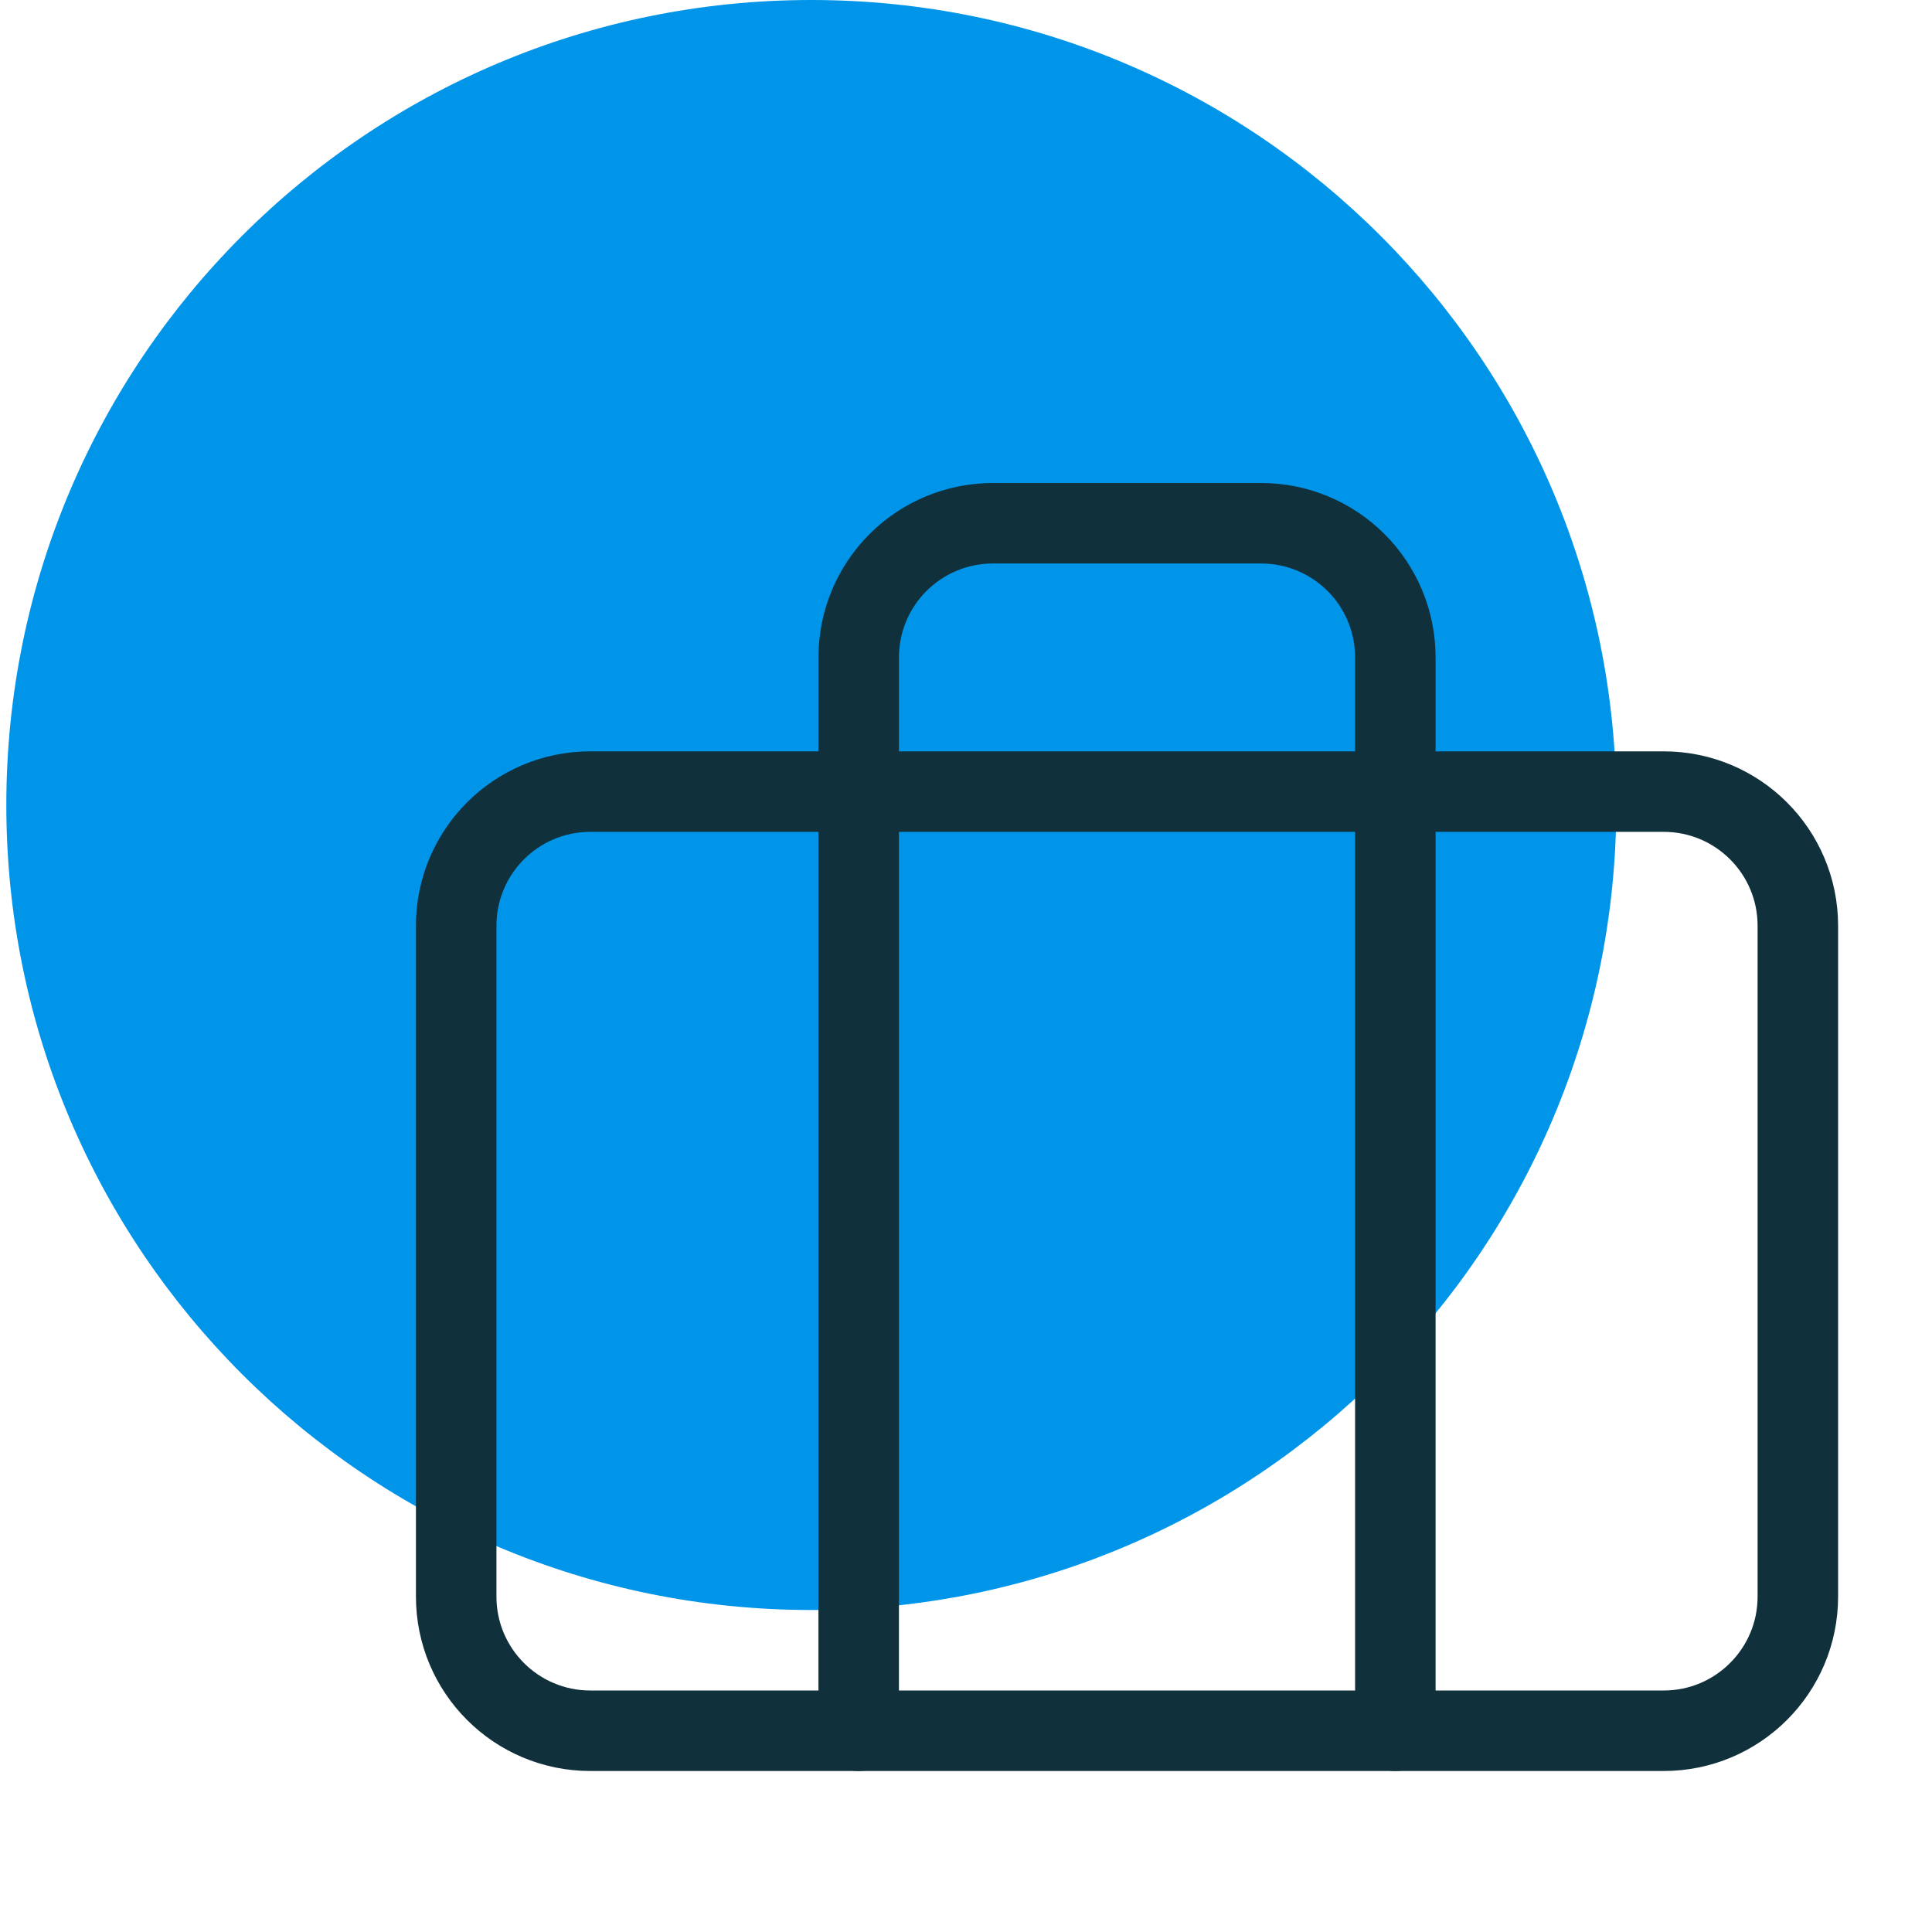
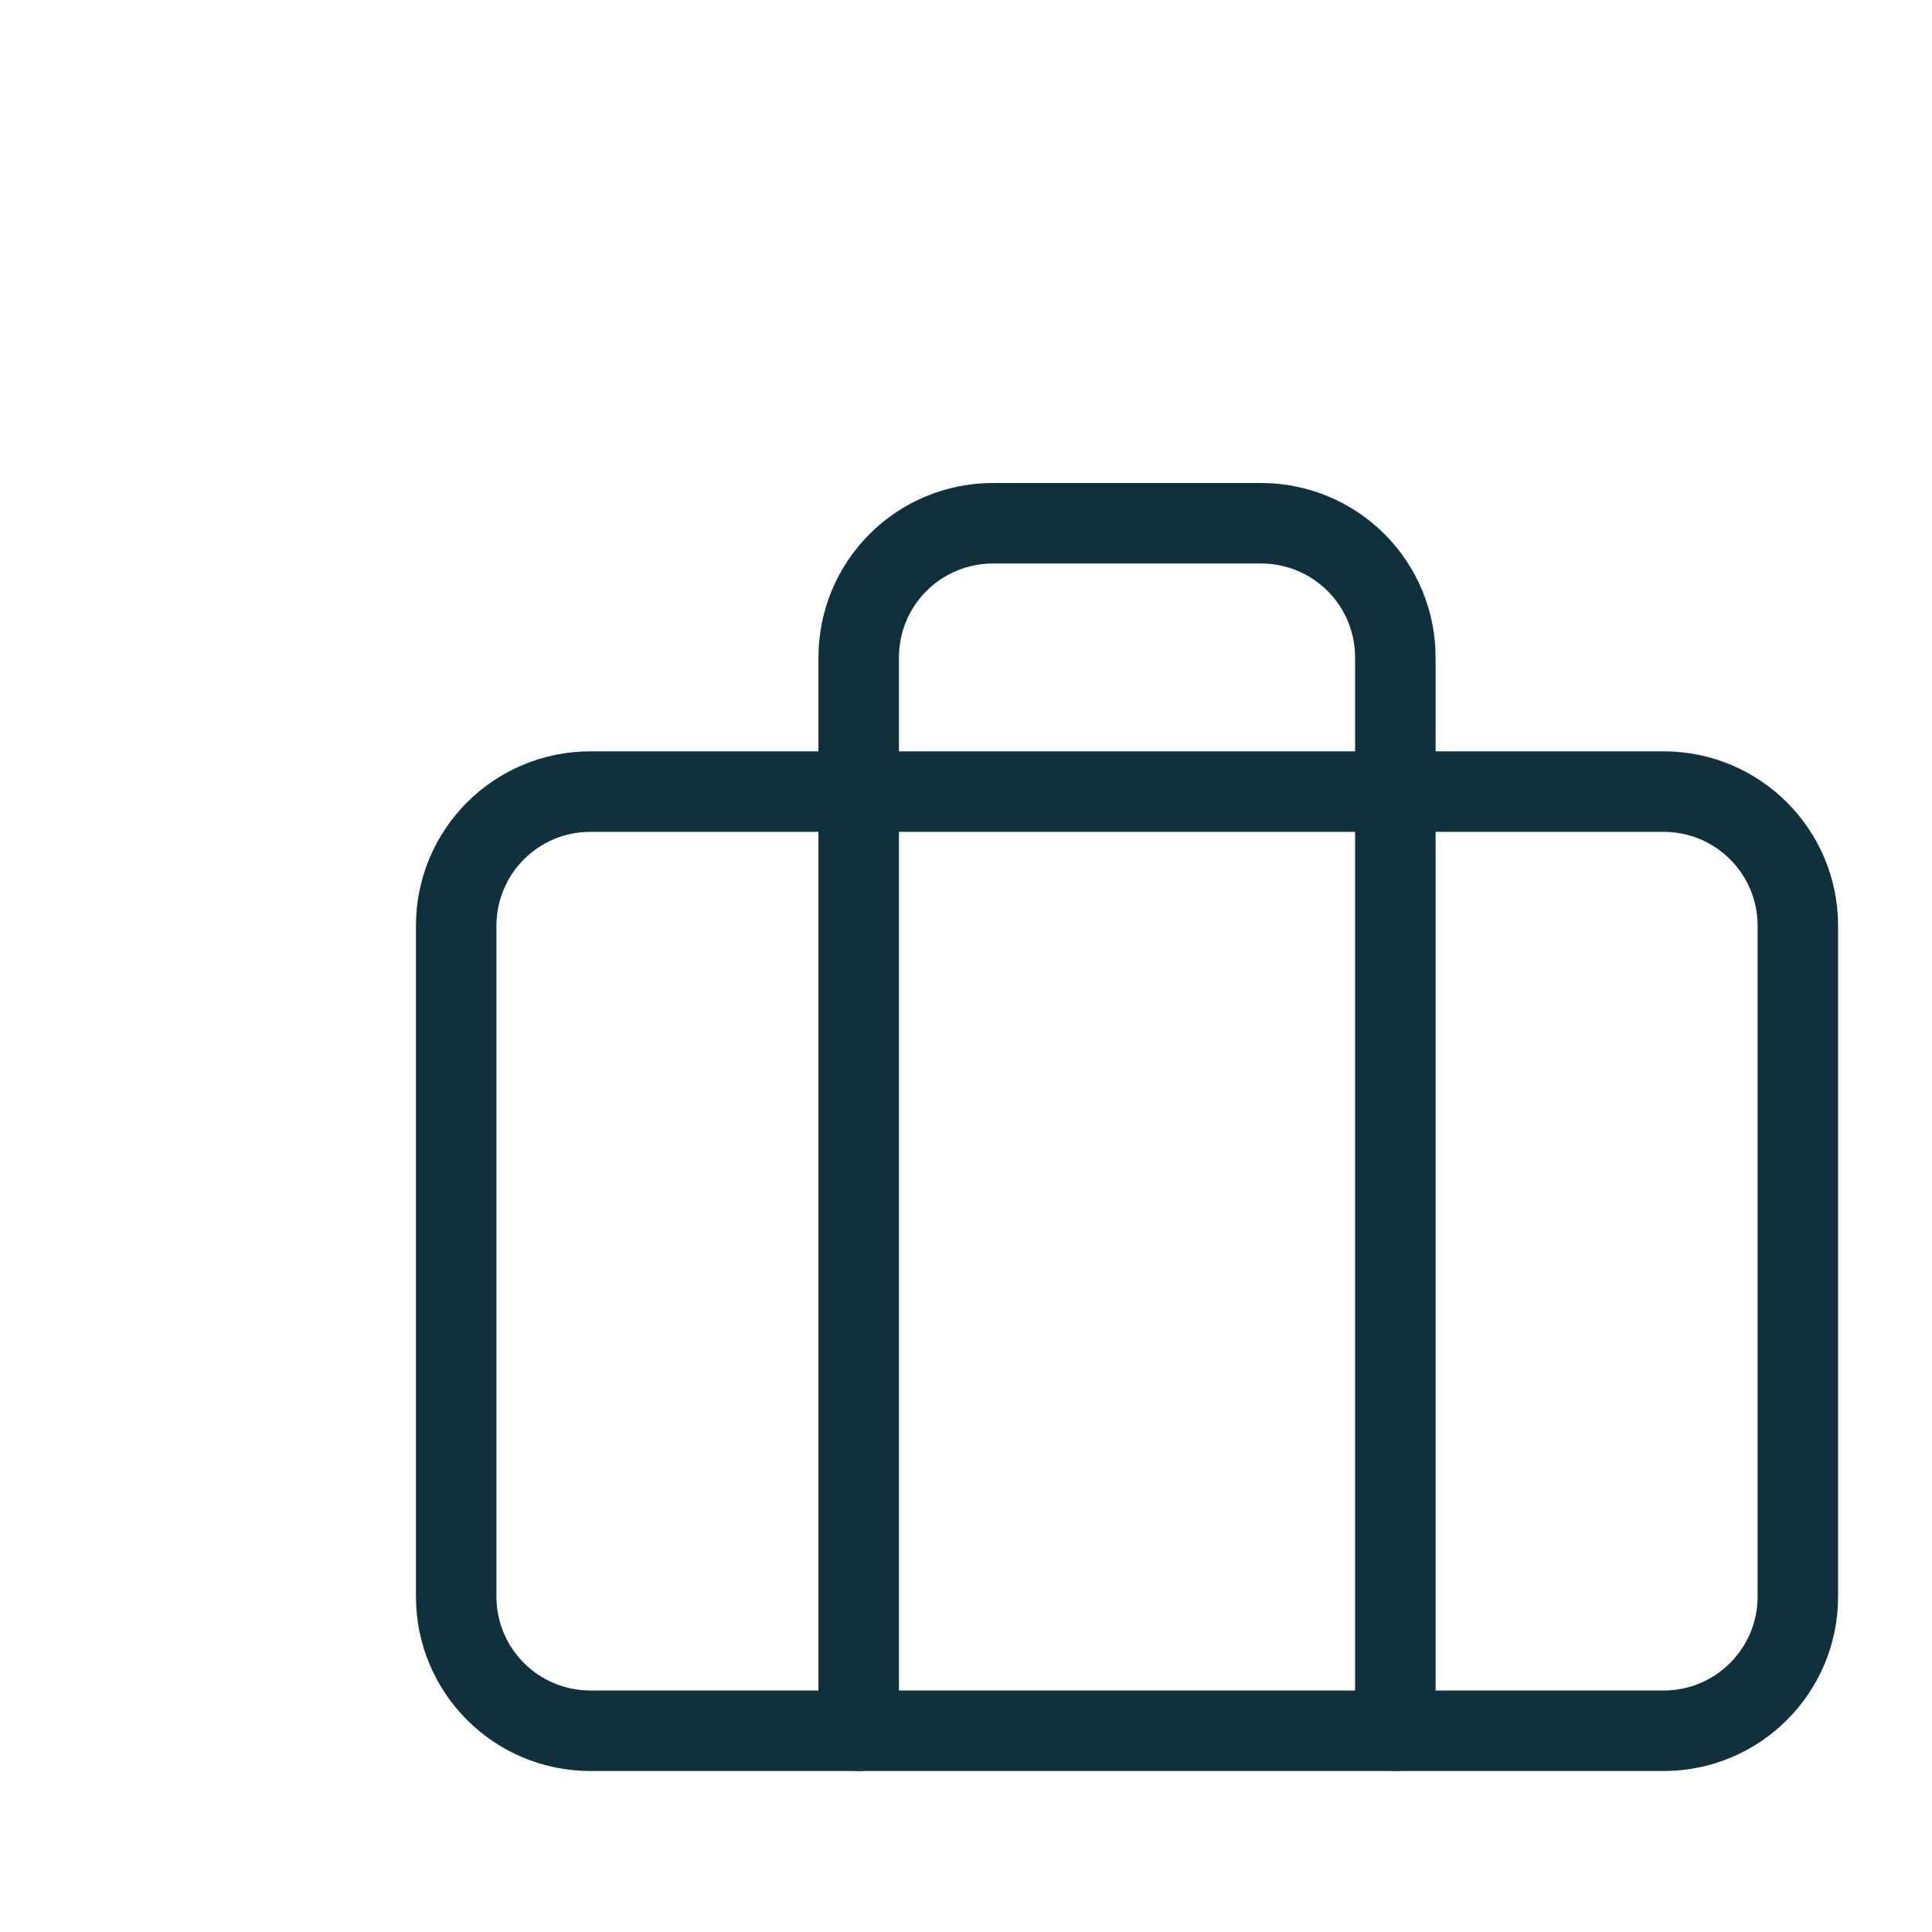
<svg xmlns="http://www.w3.org/2000/svg" width="48" height="48" viewBox="0 0 48 48" fill="none">
-   <path d="M20.157 40C31.203 40 40.157 31.046 40.157 20C40.157 8.954 31.203 0 20.157 0C9.112 0 0.157 8.954 0.157 20C0.157 31.046 9.112 40 20.157 40Z" fill="#0095E9" />
  <path d="M41.334 19.667H14.667C12.826 19.667 11.334 21.159 11.334 23V39.667C11.334 41.508 12.826 43 14.667 43H41.334C43.174 43 44.667 41.508 44.667 39.667V23C44.667 21.159 43.174 19.667 41.334 19.667Z" stroke="#10303B" stroke-width="2" stroke-linecap="round" stroke-linejoin="round" />
  <path d="M34.667 43V16.333C34.667 15.449 34.316 14.601 33.691 13.976C33.065 13.351 32.218 13 31.334 13H24.667C23.783 13 22.935 13.351 22.31 13.976C21.685 14.601 21.334 15.449 21.334 16.333V43" stroke="#10303B" stroke-width="2" stroke-linecap="round" stroke-linejoin="round" />
</svg>